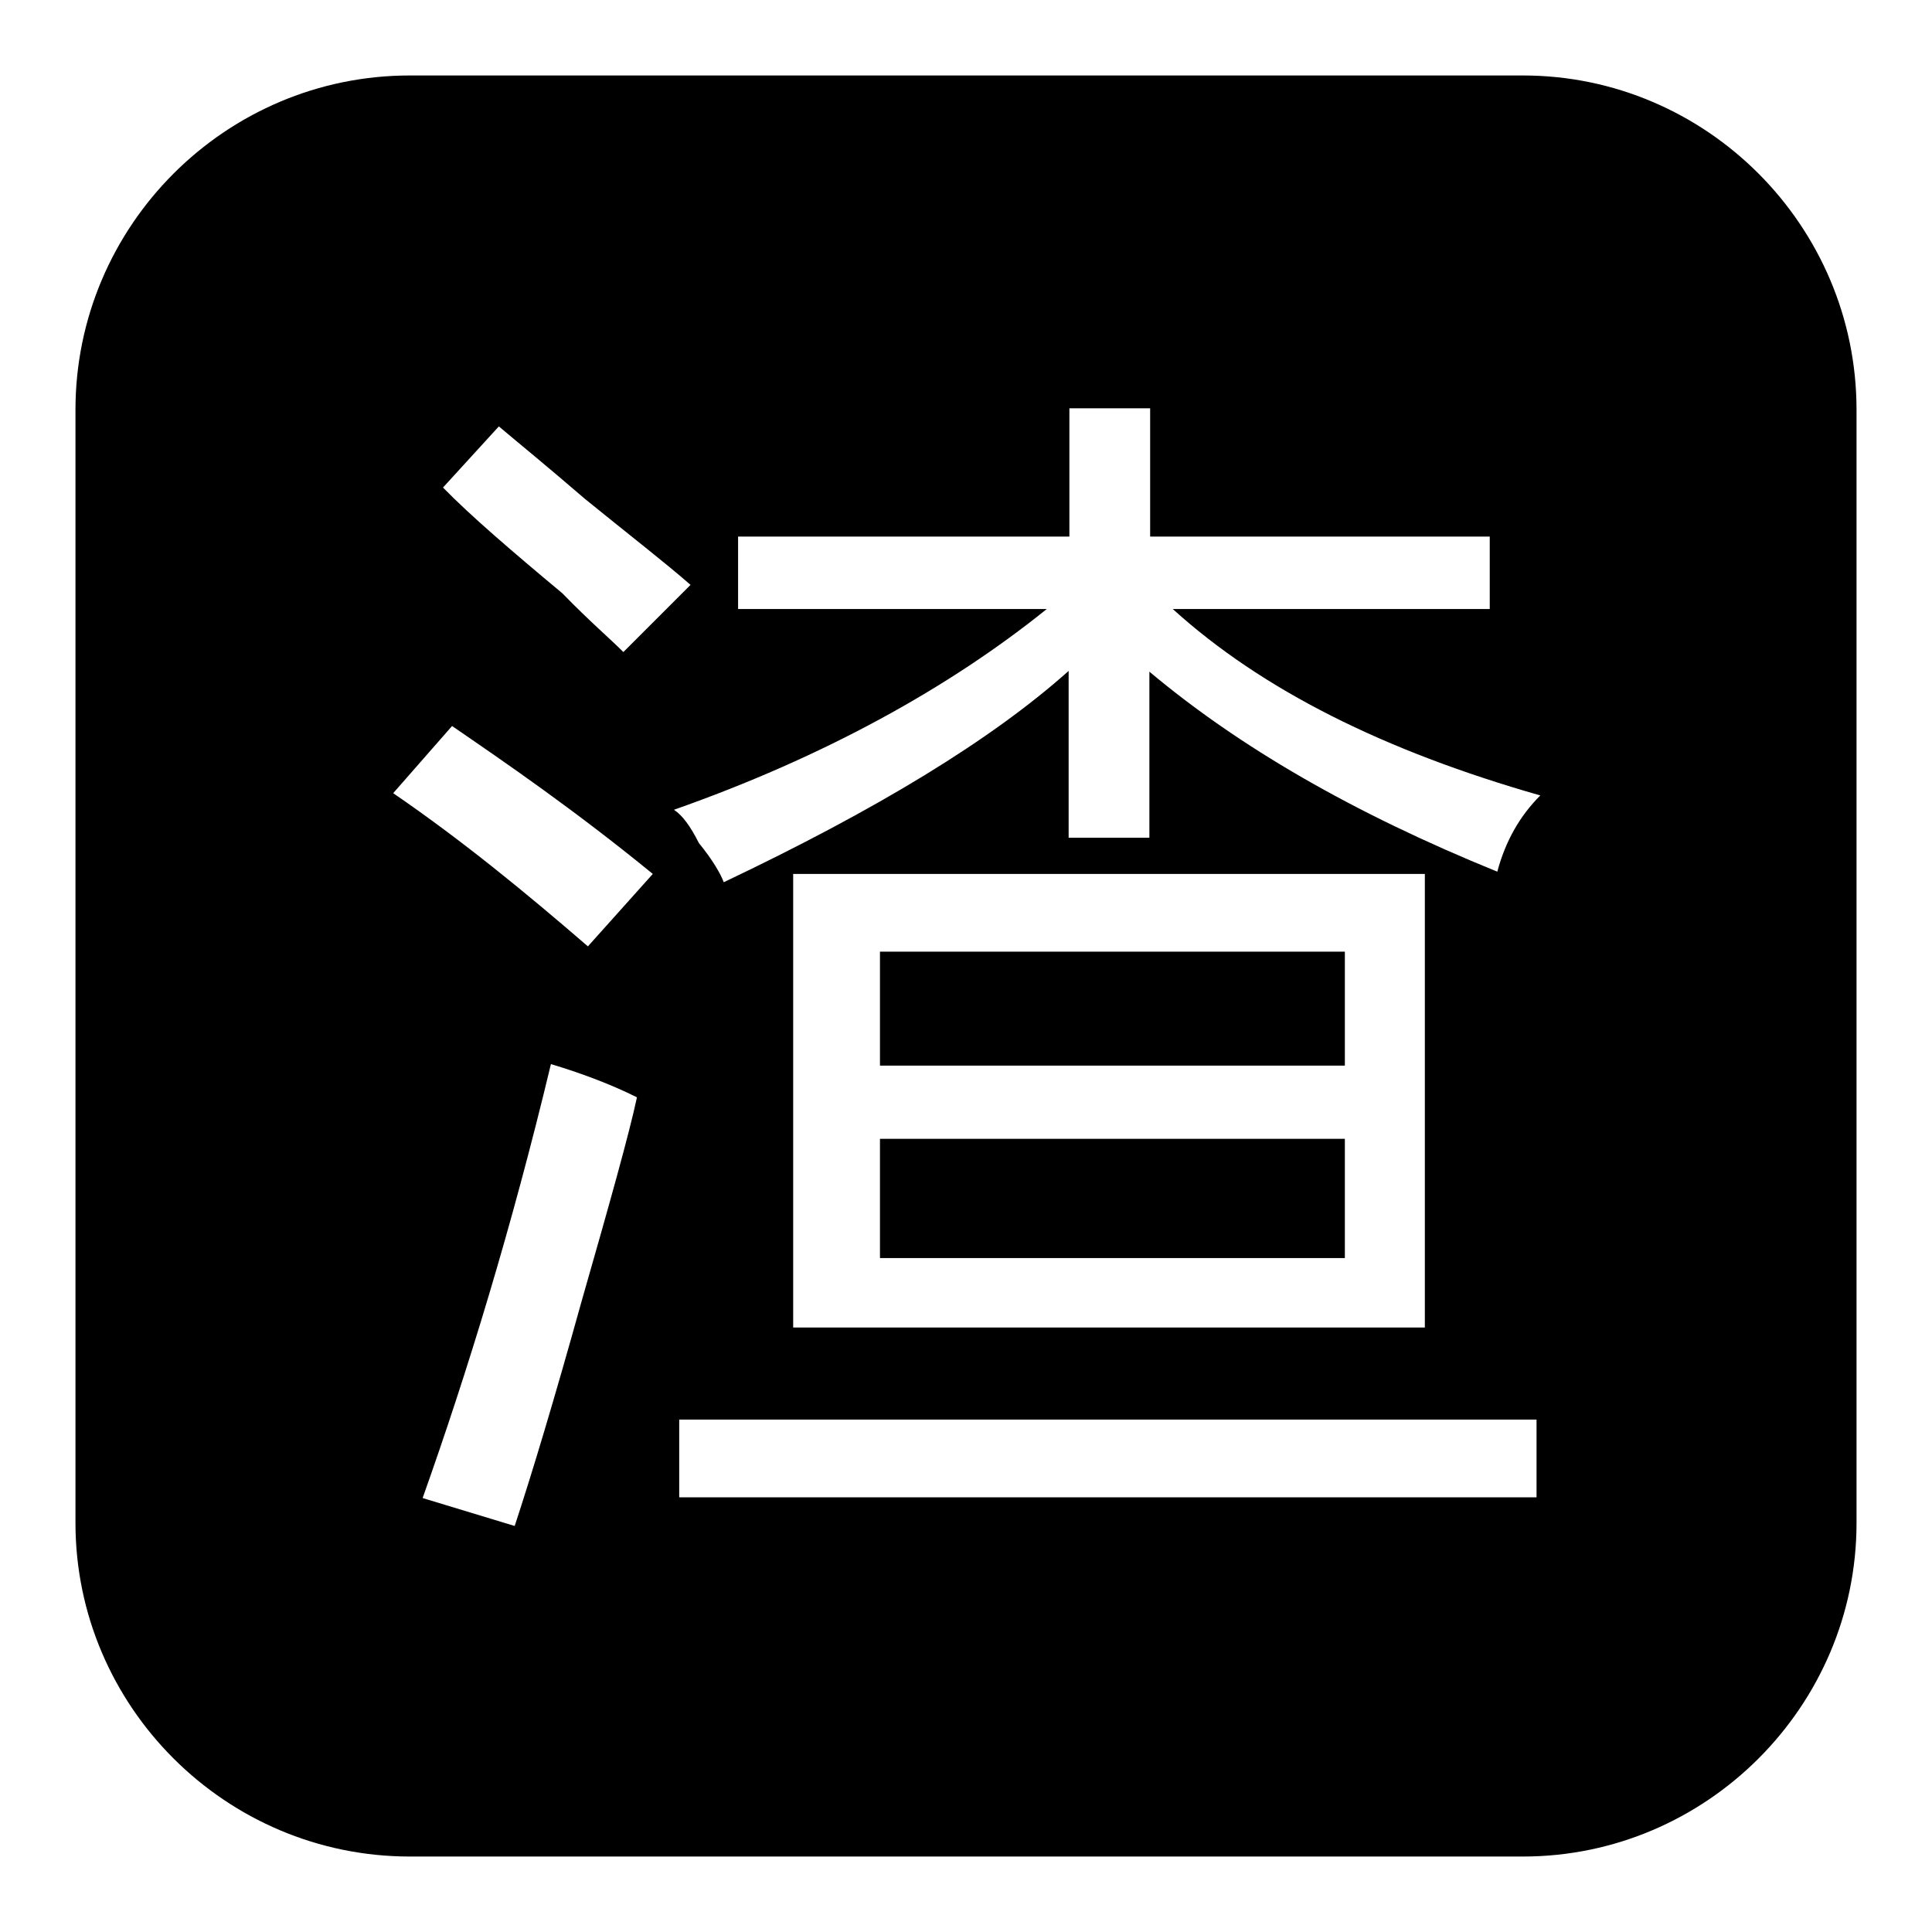
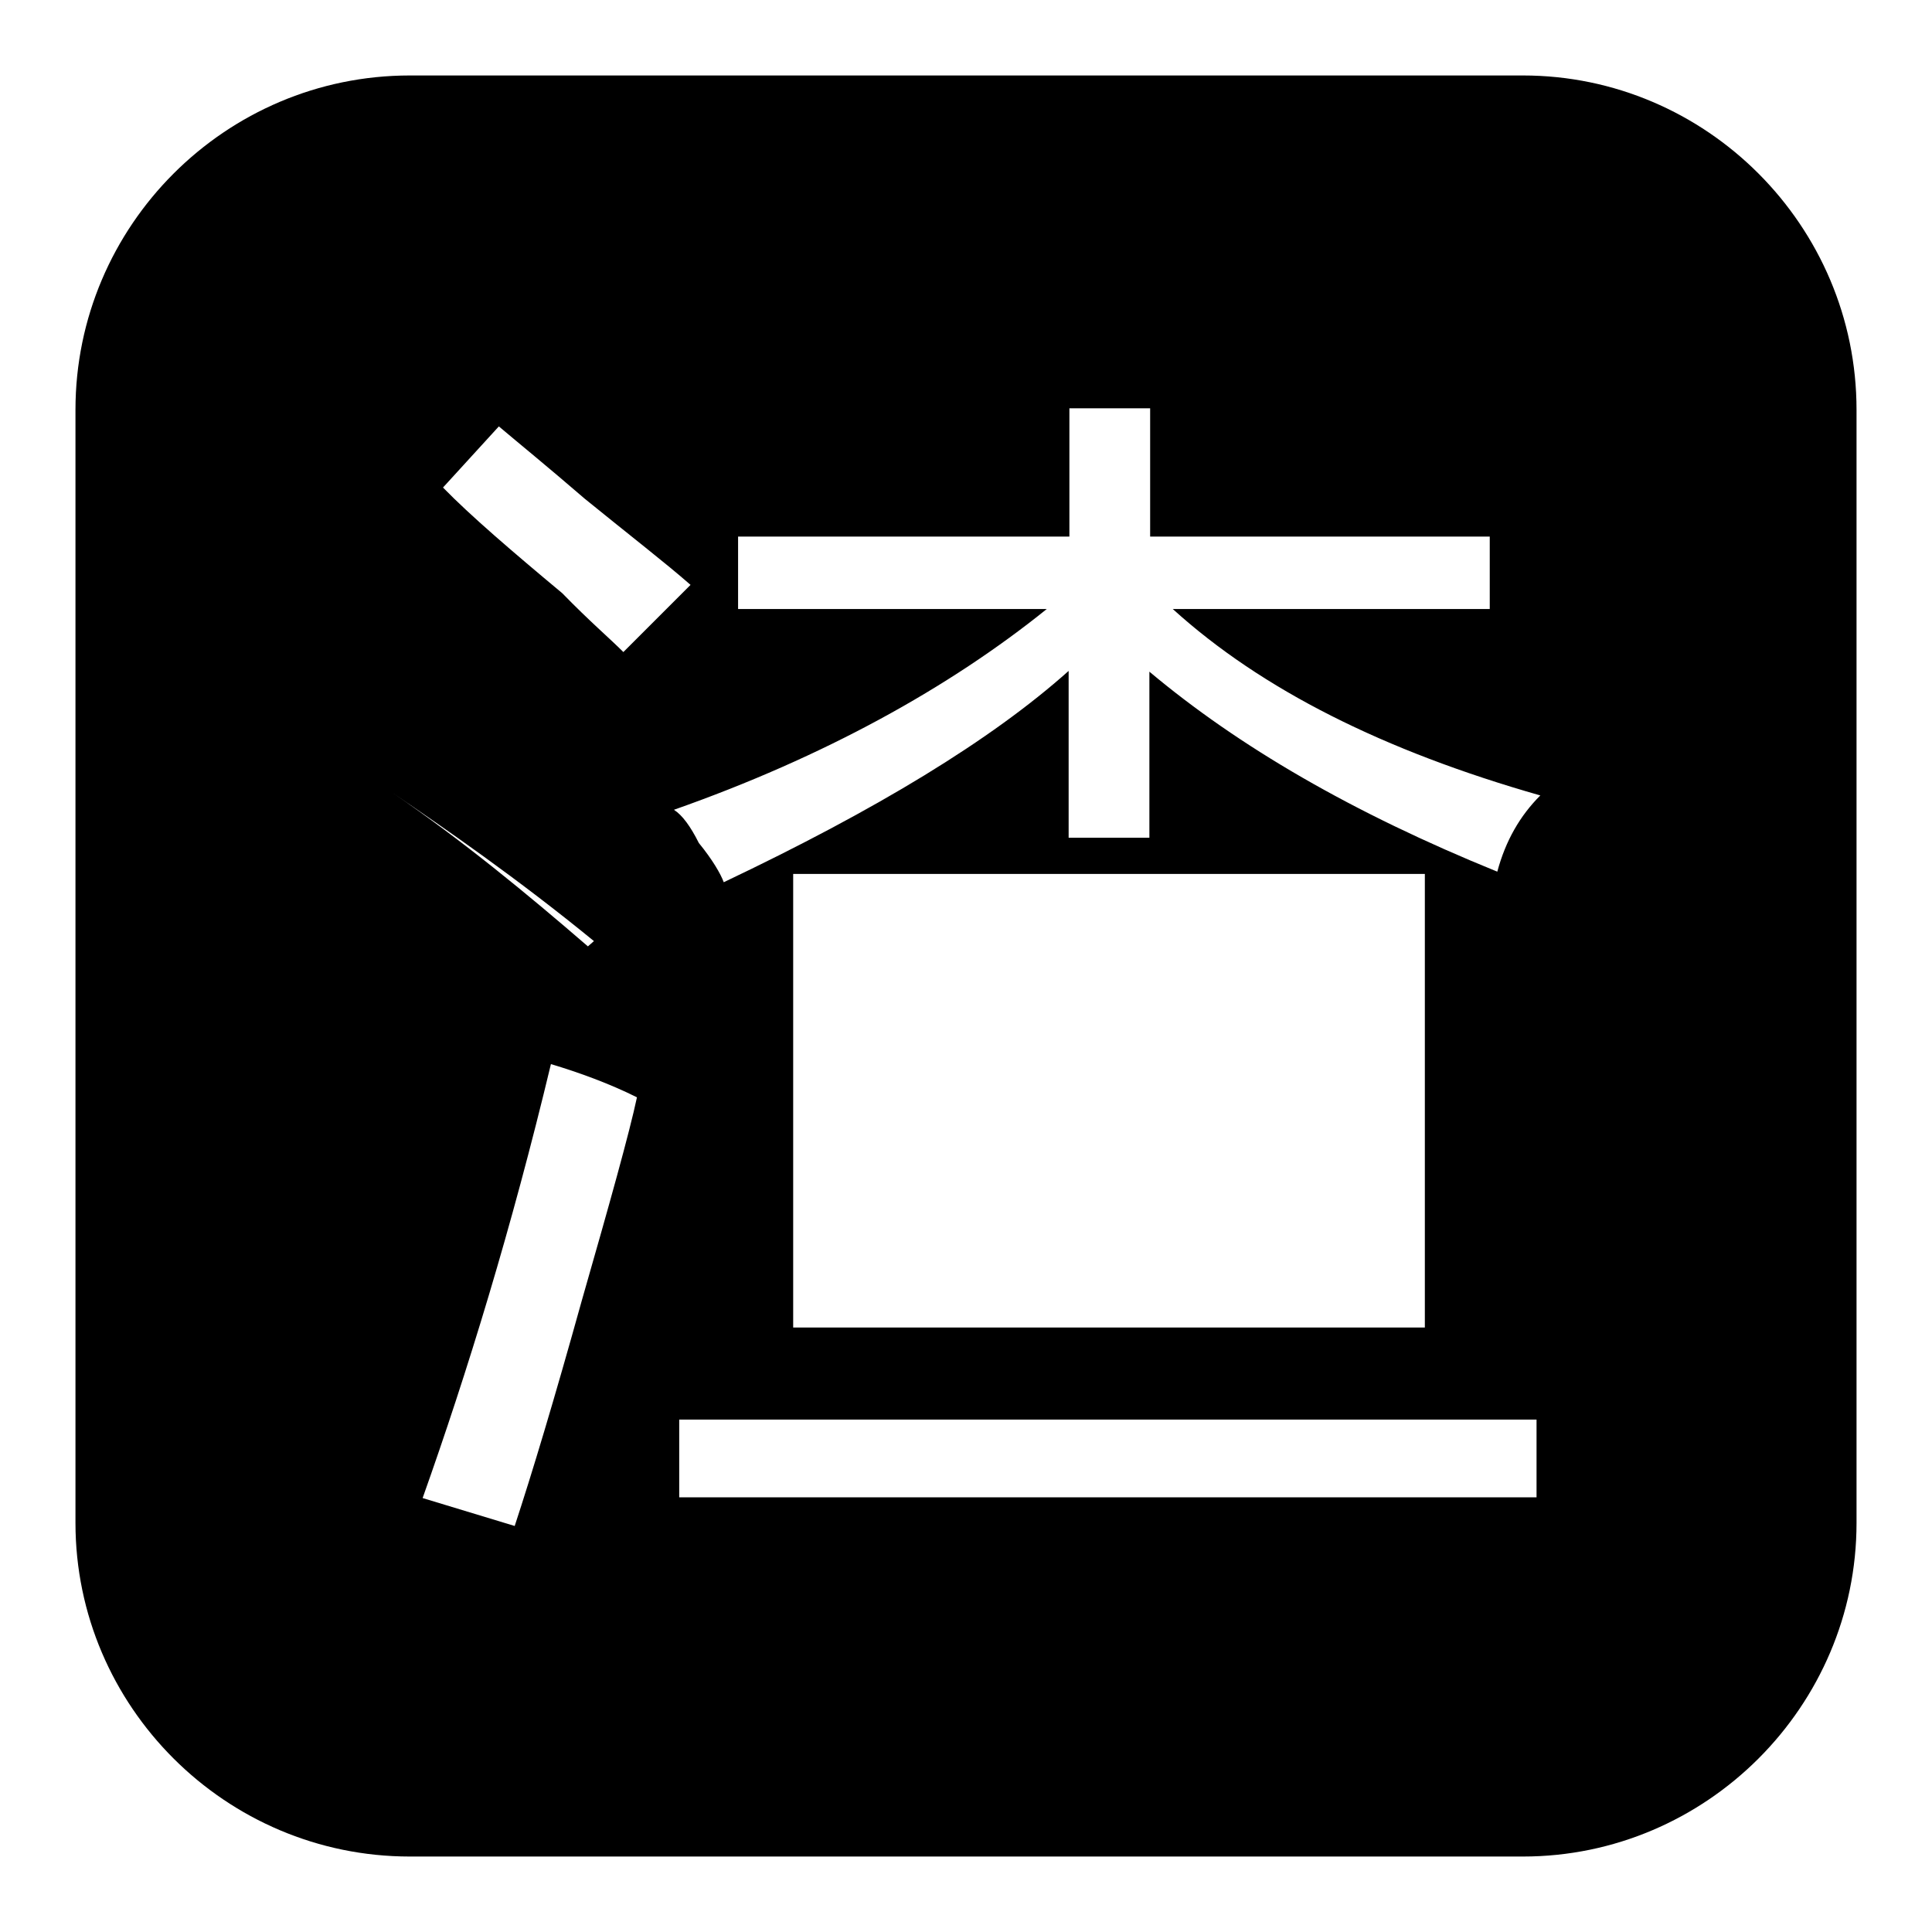
<svg xmlns="http://www.w3.org/2000/svg" version="1.1" x="0px" y="0px" viewBox="0 0 256 256" enable-background="new 0 0 256 256" xml:space="preserve">
  <g>
    <g>
-       <path fill="#000000" d="M116.6,126.1h61.6v15.1h-61.6V126.1L116.6,126.1z" />
-       <path fill="#000000" d="M116.6,150.9h61.6v15.8h-61.6V150.9L116.6,150.9z" />
-       <path fill="#000000" d="M201.8,10H54.3C29.9,10,10,29.9,10,54.3v147.5c0,24.3,19.9,44.2,44.3,44.2h147.5c24.3,0,44.2-19.9,44.2-44.2V54.3C246,29.9,226.1,10,201.8,10z M66.1,56.5c2.6,2.2,6.3,5.2,11.4,9.6c5.9,4.8,10.7,8.5,14,11.4l-8.9,8.9c-1.9-1.9-4.4-4-8.1-7.8c-6.6-5.5-12.2-10.3-15.8-14L66.1,56.5z M77.1,172.3c-3.7,13.3-6.6,22.9-8.9,29.9l-12.2-3.7c5.9-16.6,11.8-35.8,17-57.5c3.7,1.1,7.8,2.6,11.4,4.4C83.4,150.1,80.8,159.4,77.1,172.3z M77.9,125.4c-8.1-7-16.6-14-25.8-20.3l7.8-8.9c7,4.8,16.2,11.1,26.6,19.6L77.9,125.4z M203.6,198.4H90v-10.3h113.6V198.4z M105.1,176.3v-60.5h83.7v60.1h-83.7V176.3z M198.4,115.5c-19.2-7.8-34.3-16.6-46.1-26.5V111h-10.7V88.9c-10.3,9.2-25.5,18.4-45.7,28c-0.4-1.1-1.5-3-3.3-5.2c-1.1-2.2-2.2-3.7-3.3-4.4c19.9-7,36.5-16.2,49.4-26.6H97.8v-9.6h43.9v-17h10.7v17h45v9.6h-42c11.8,10.7,28,18.8,48.7,24.7C201.4,108.1,199.5,111.4,198.4,115.5z" />
+       <path fill="#000000" d="M201.8,10H54.3C29.9,10,10,29.9,10,54.3v147.5c0,24.3,19.9,44.2,44.3,44.2h147.5c24.3,0,44.2-19.9,44.2-44.2V54.3C246,29.9,226.1,10,201.8,10z M66.1,56.5c2.6,2.2,6.3,5.2,11.4,9.6c5.9,4.8,10.7,8.5,14,11.4l-8.9,8.9c-1.9-1.9-4.4-4-8.1-7.8c-6.6-5.5-12.2-10.3-15.8-14L66.1,56.5z M77.1,172.3c-3.7,13.3-6.6,22.9-8.9,29.9l-12.2-3.7c5.9-16.6,11.8-35.8,17-57.5c3.7,1.1,7.8,2.6,11.4,4.4C83.4,150.1,80.8,159.4,77.1,172.3z M77.9,125.4c-8.1-7-16.6-14-25.8-20.3c7,4.8,16.2,11.1,26.6,19.6L77.9,125.4z M203.6,198.4H90v-10.3h113.6V198.4z M105.1,176.3v-60.5h83.7v60.1h-83.7V176.3z M198.4,115.5c-19.2-7.8-34.3-16.6-46.1-26.5V111h-10.7V88.9c-10.3,9.2-25.5,18.4-45.7,28c-0.4-1.1-1.5-3-3.3-5.2c-1.1-2.2-2.2-3.7-3.3-4.4c19.9-7,36.5-16.2,49.4-26.6H97.8v-9.6h43.9v-17h10.7v17h45v9.6h-42c11.8,10.7,28,18.8,48.7,24.7C201.4,108.1,199.5,111.4,198.4,115.5z" />
    </g>
  </g>
</svg>